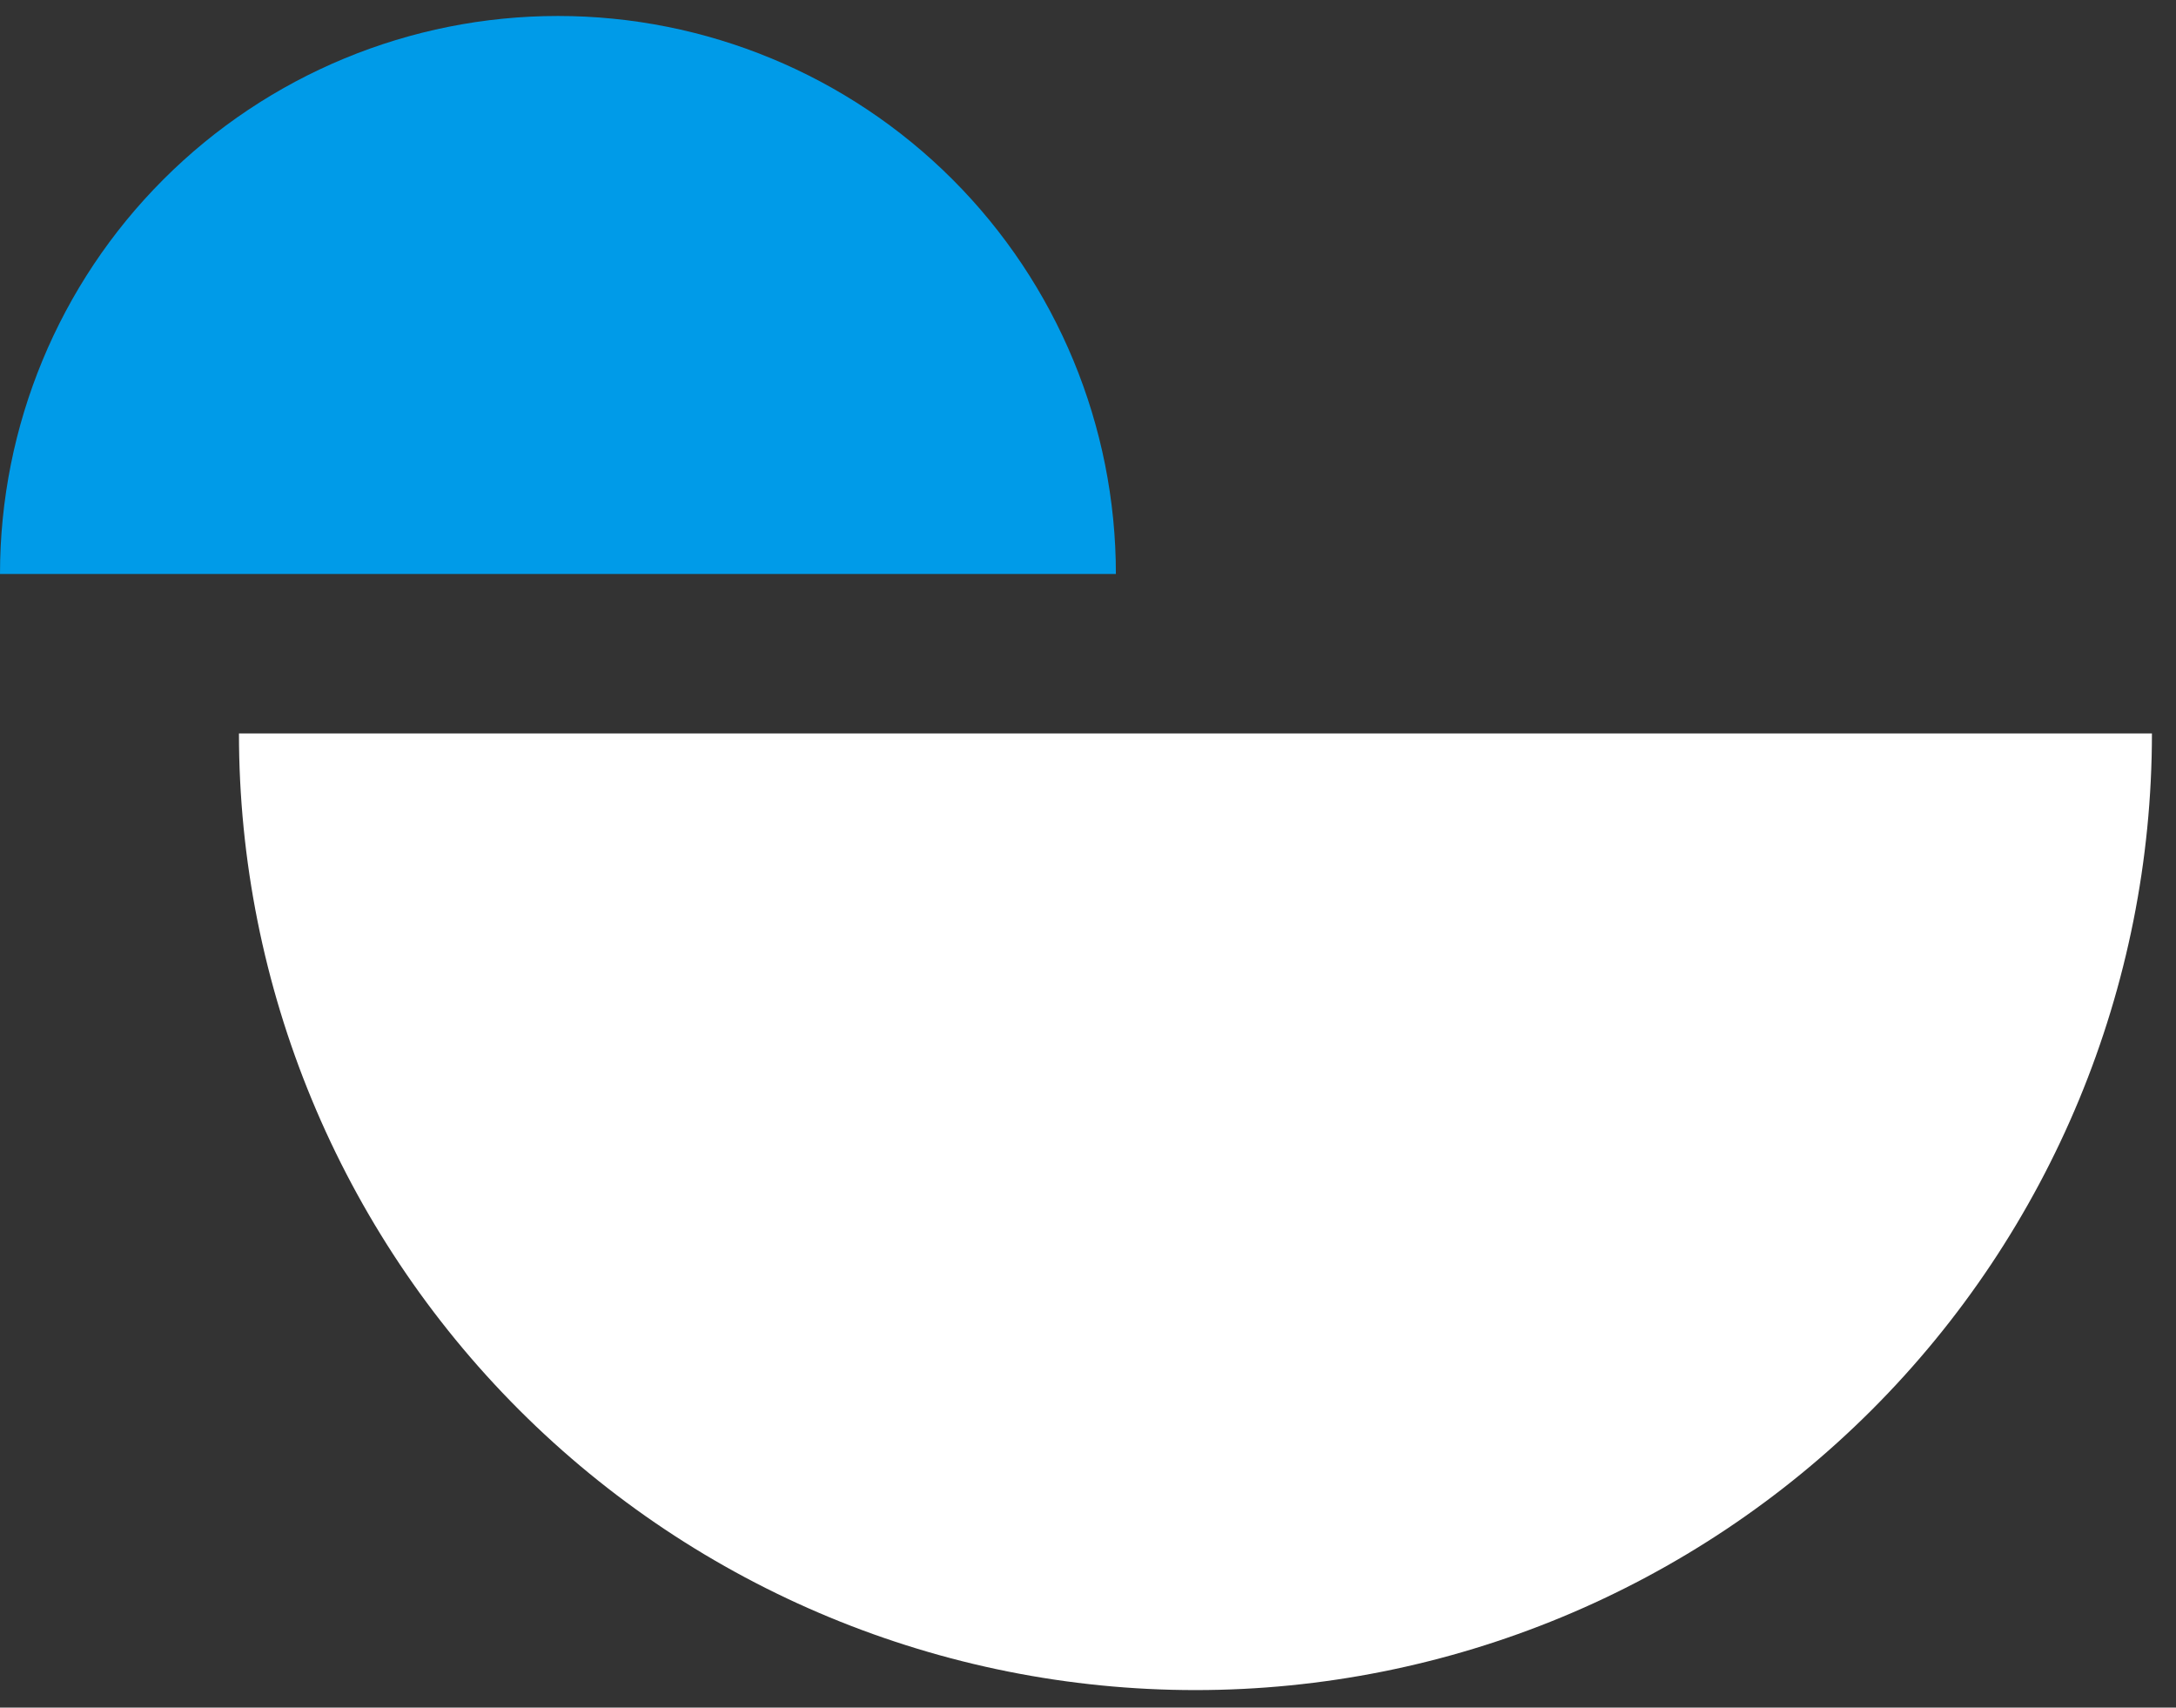
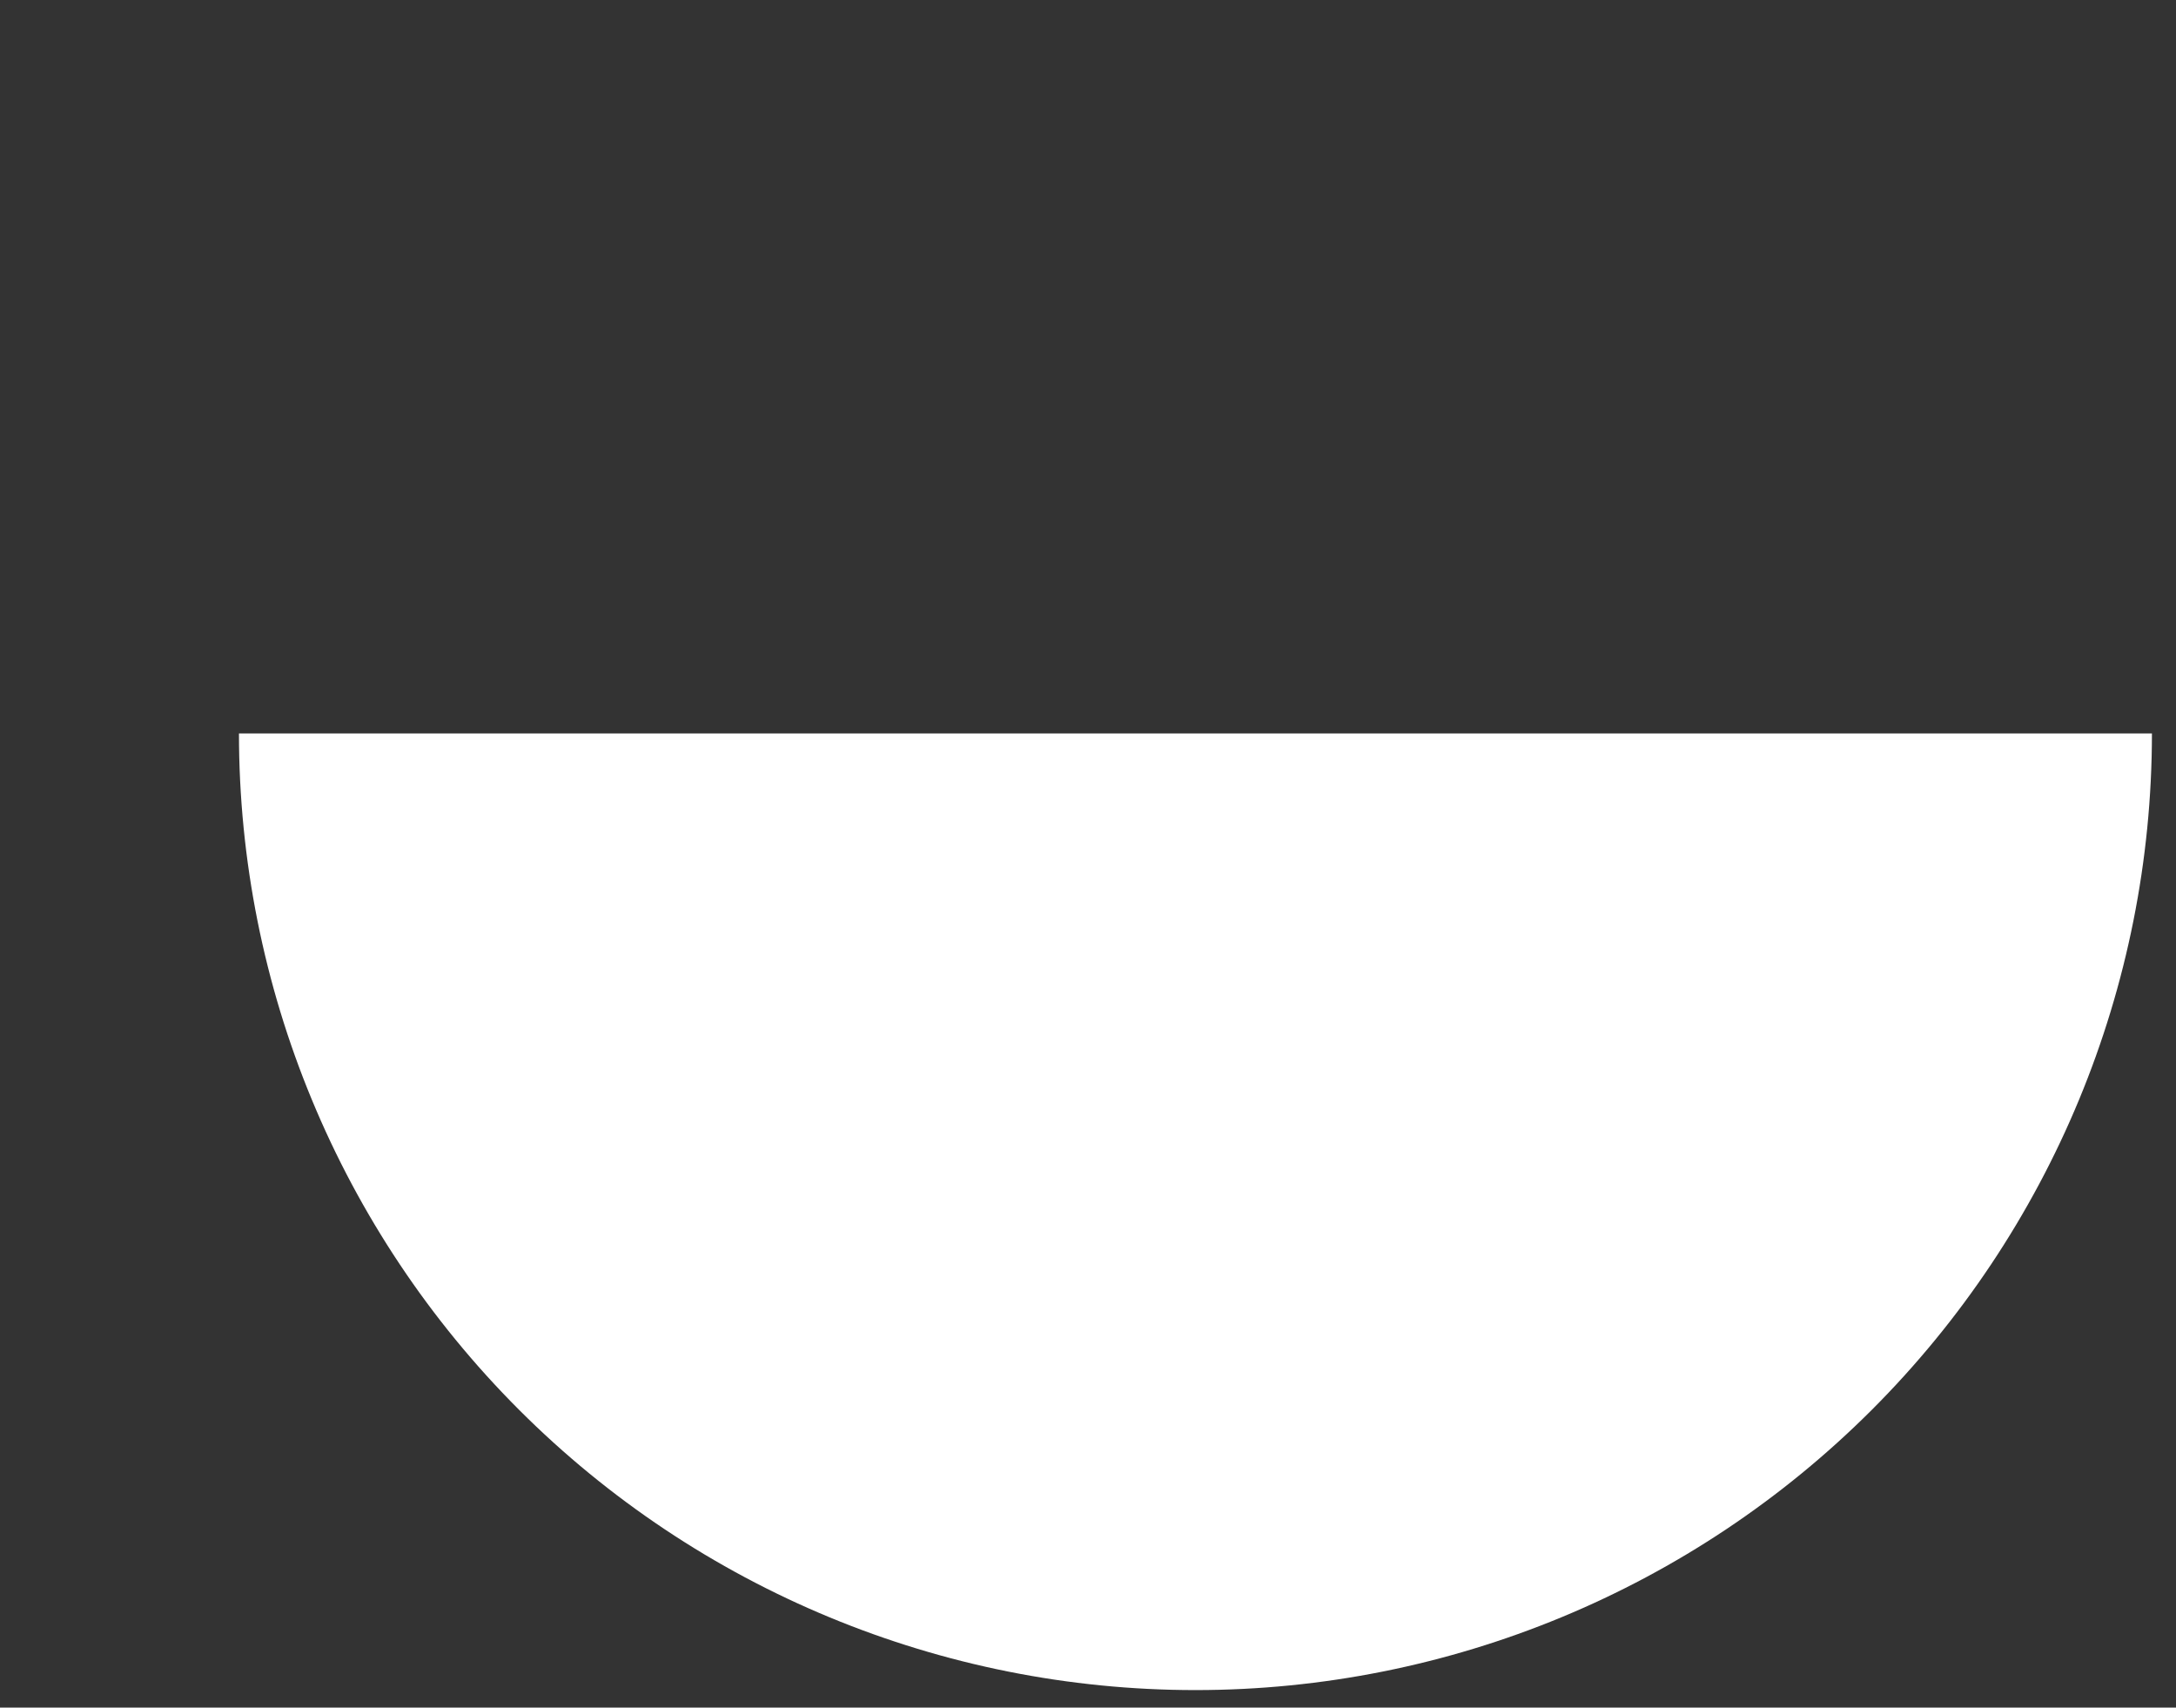
<svg xmlns="http://www.w3.org/2000/svg" width="65" height="51" viewBox="0 0 65 51" fill="none">
  <rect x="0" y="0" width="65" height="51" fill="#333333" stroke="none" />
-   <path d="M33.333 17.143C33.333 12.723 31.577 8.484 28.452 5.358C25.326 2.233 21.087 0.477 16.667 0.477C12.246 0.477 8.007 2.233 4.882 5.358C1.756 8.484 6.67443e-07 12.723 0 17.143L33.333 17.143Z" fill="#009BE8" />
  <path d="M7.138 21.905C7.138 29.483 10.149 36.75 15.507 42.108C20.865 47.466 28.132 50.477 35.71 50.477C43.287 50.477 50.555 47.466 55.913 42.108C61.271 36.75 64.281 29.483 64.281 21.905L7.138 21.905Z" fill="#fff" />
</svg>